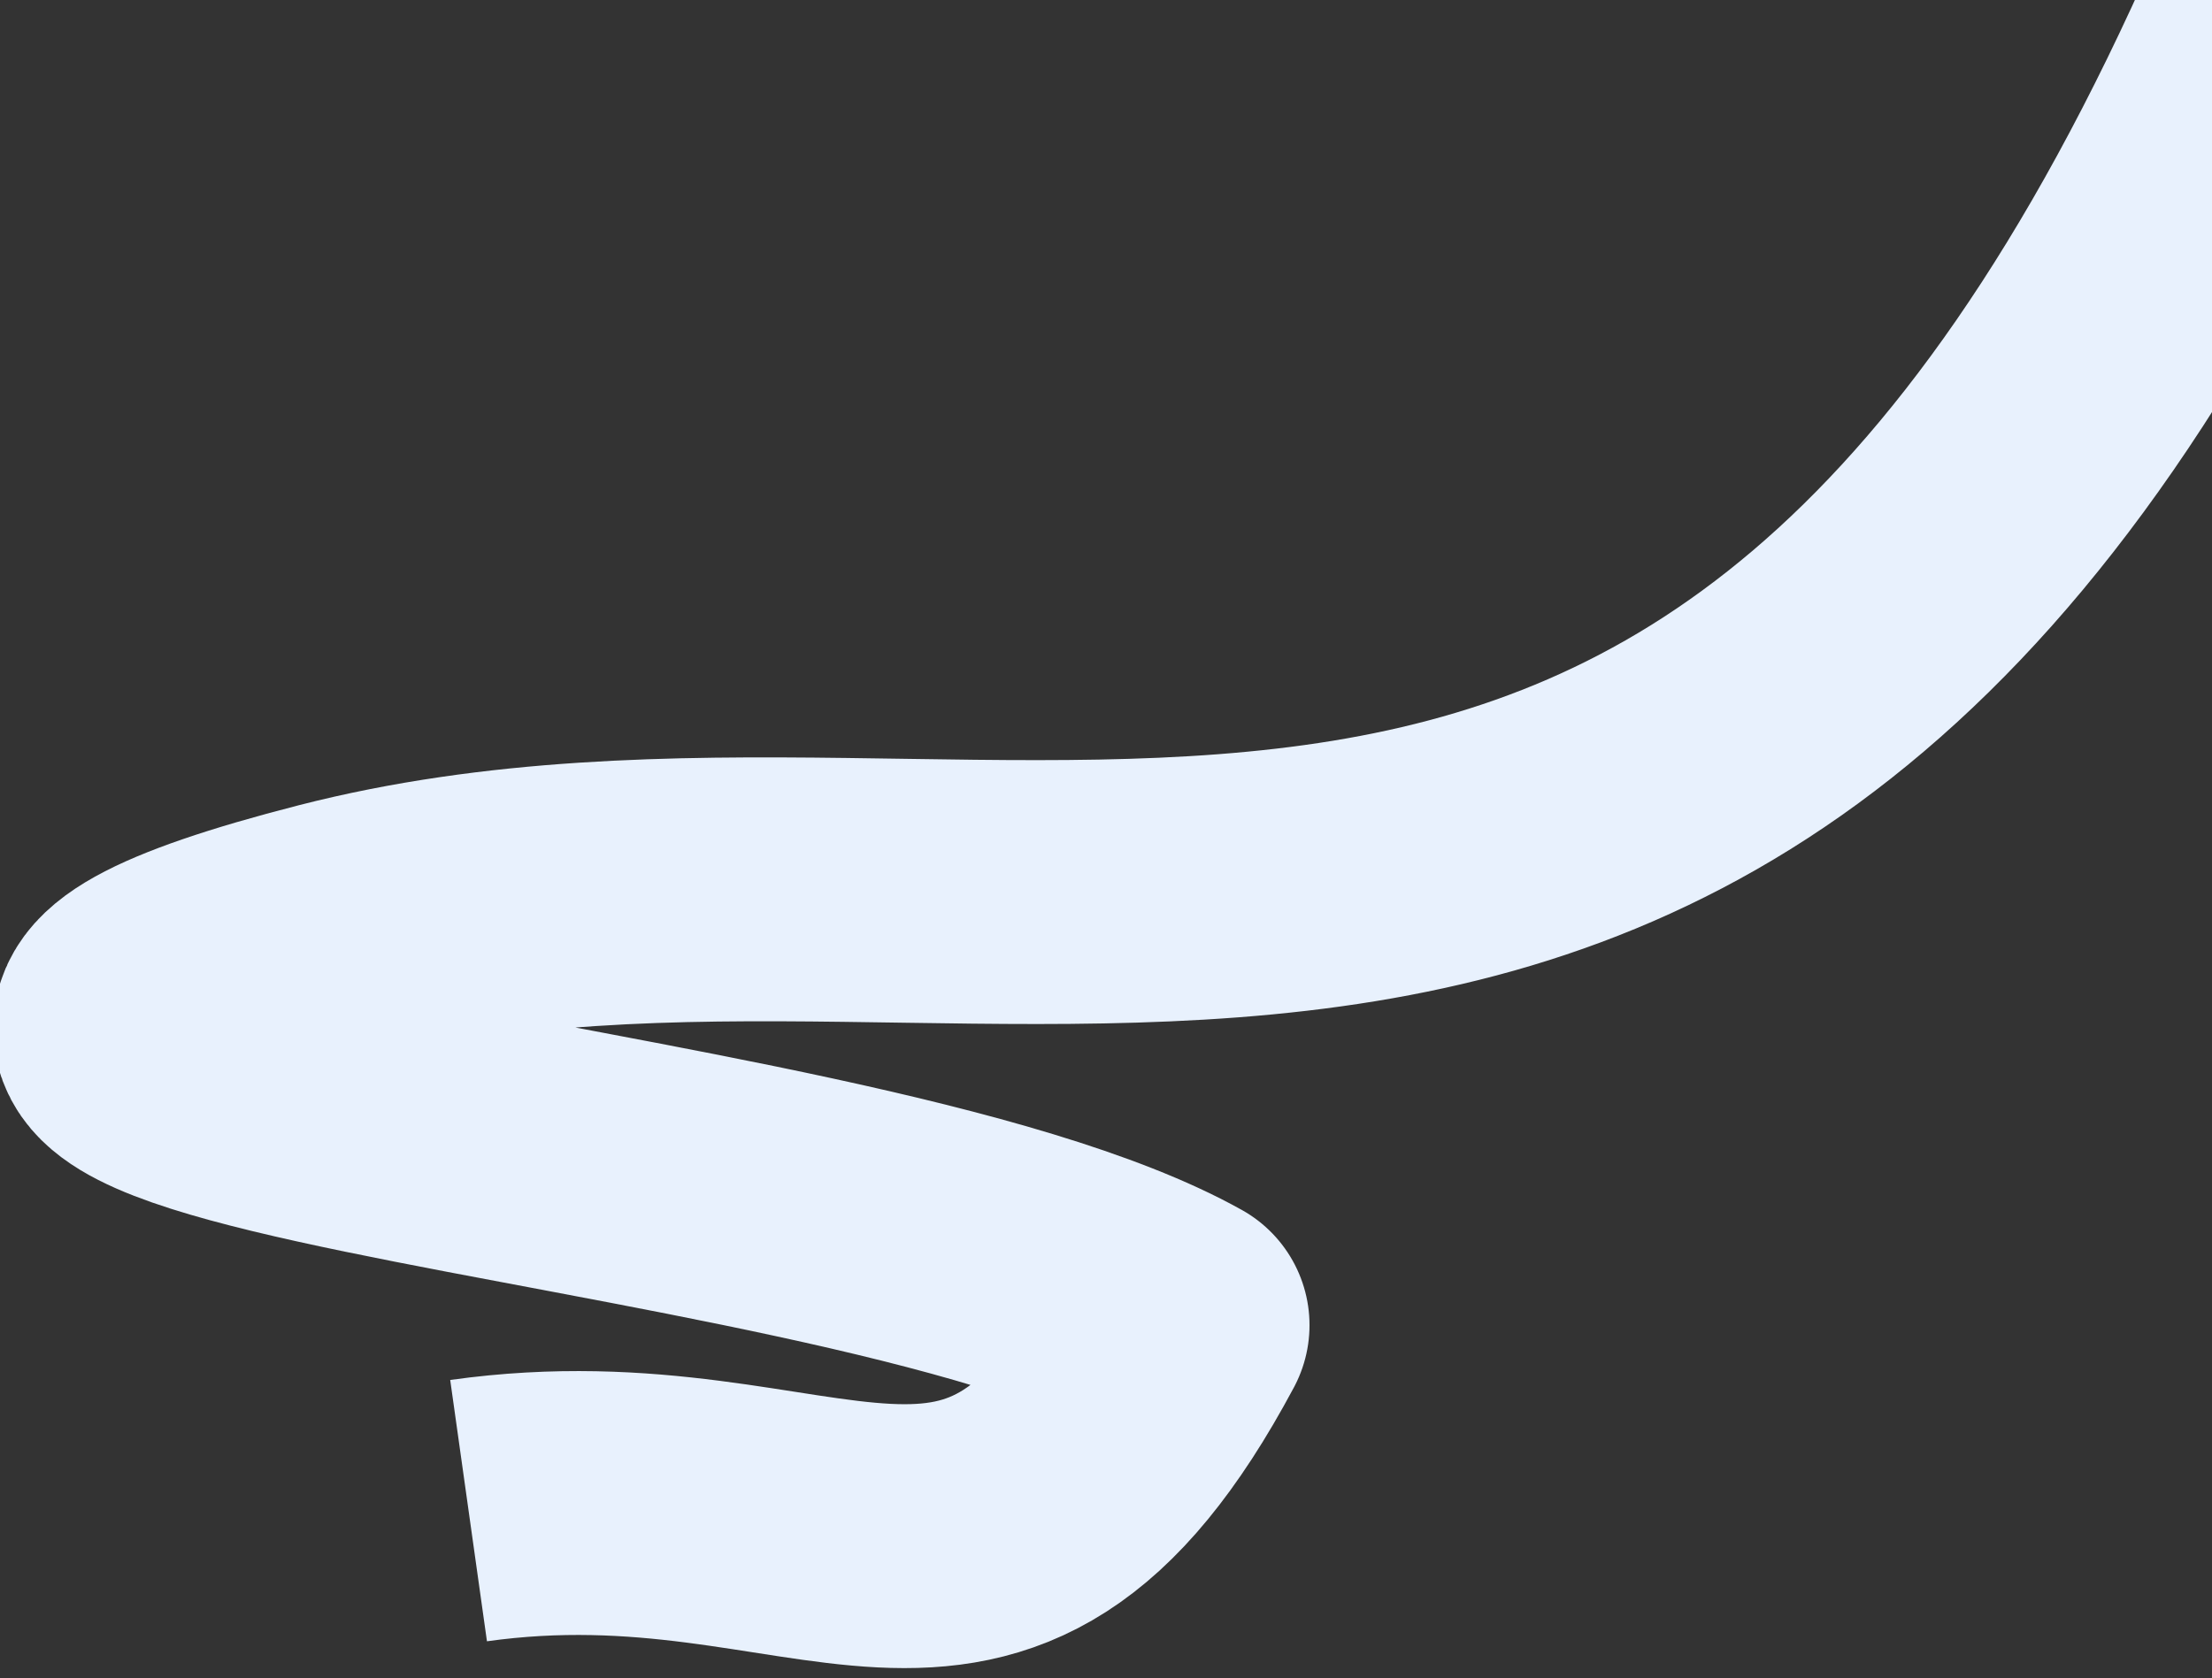
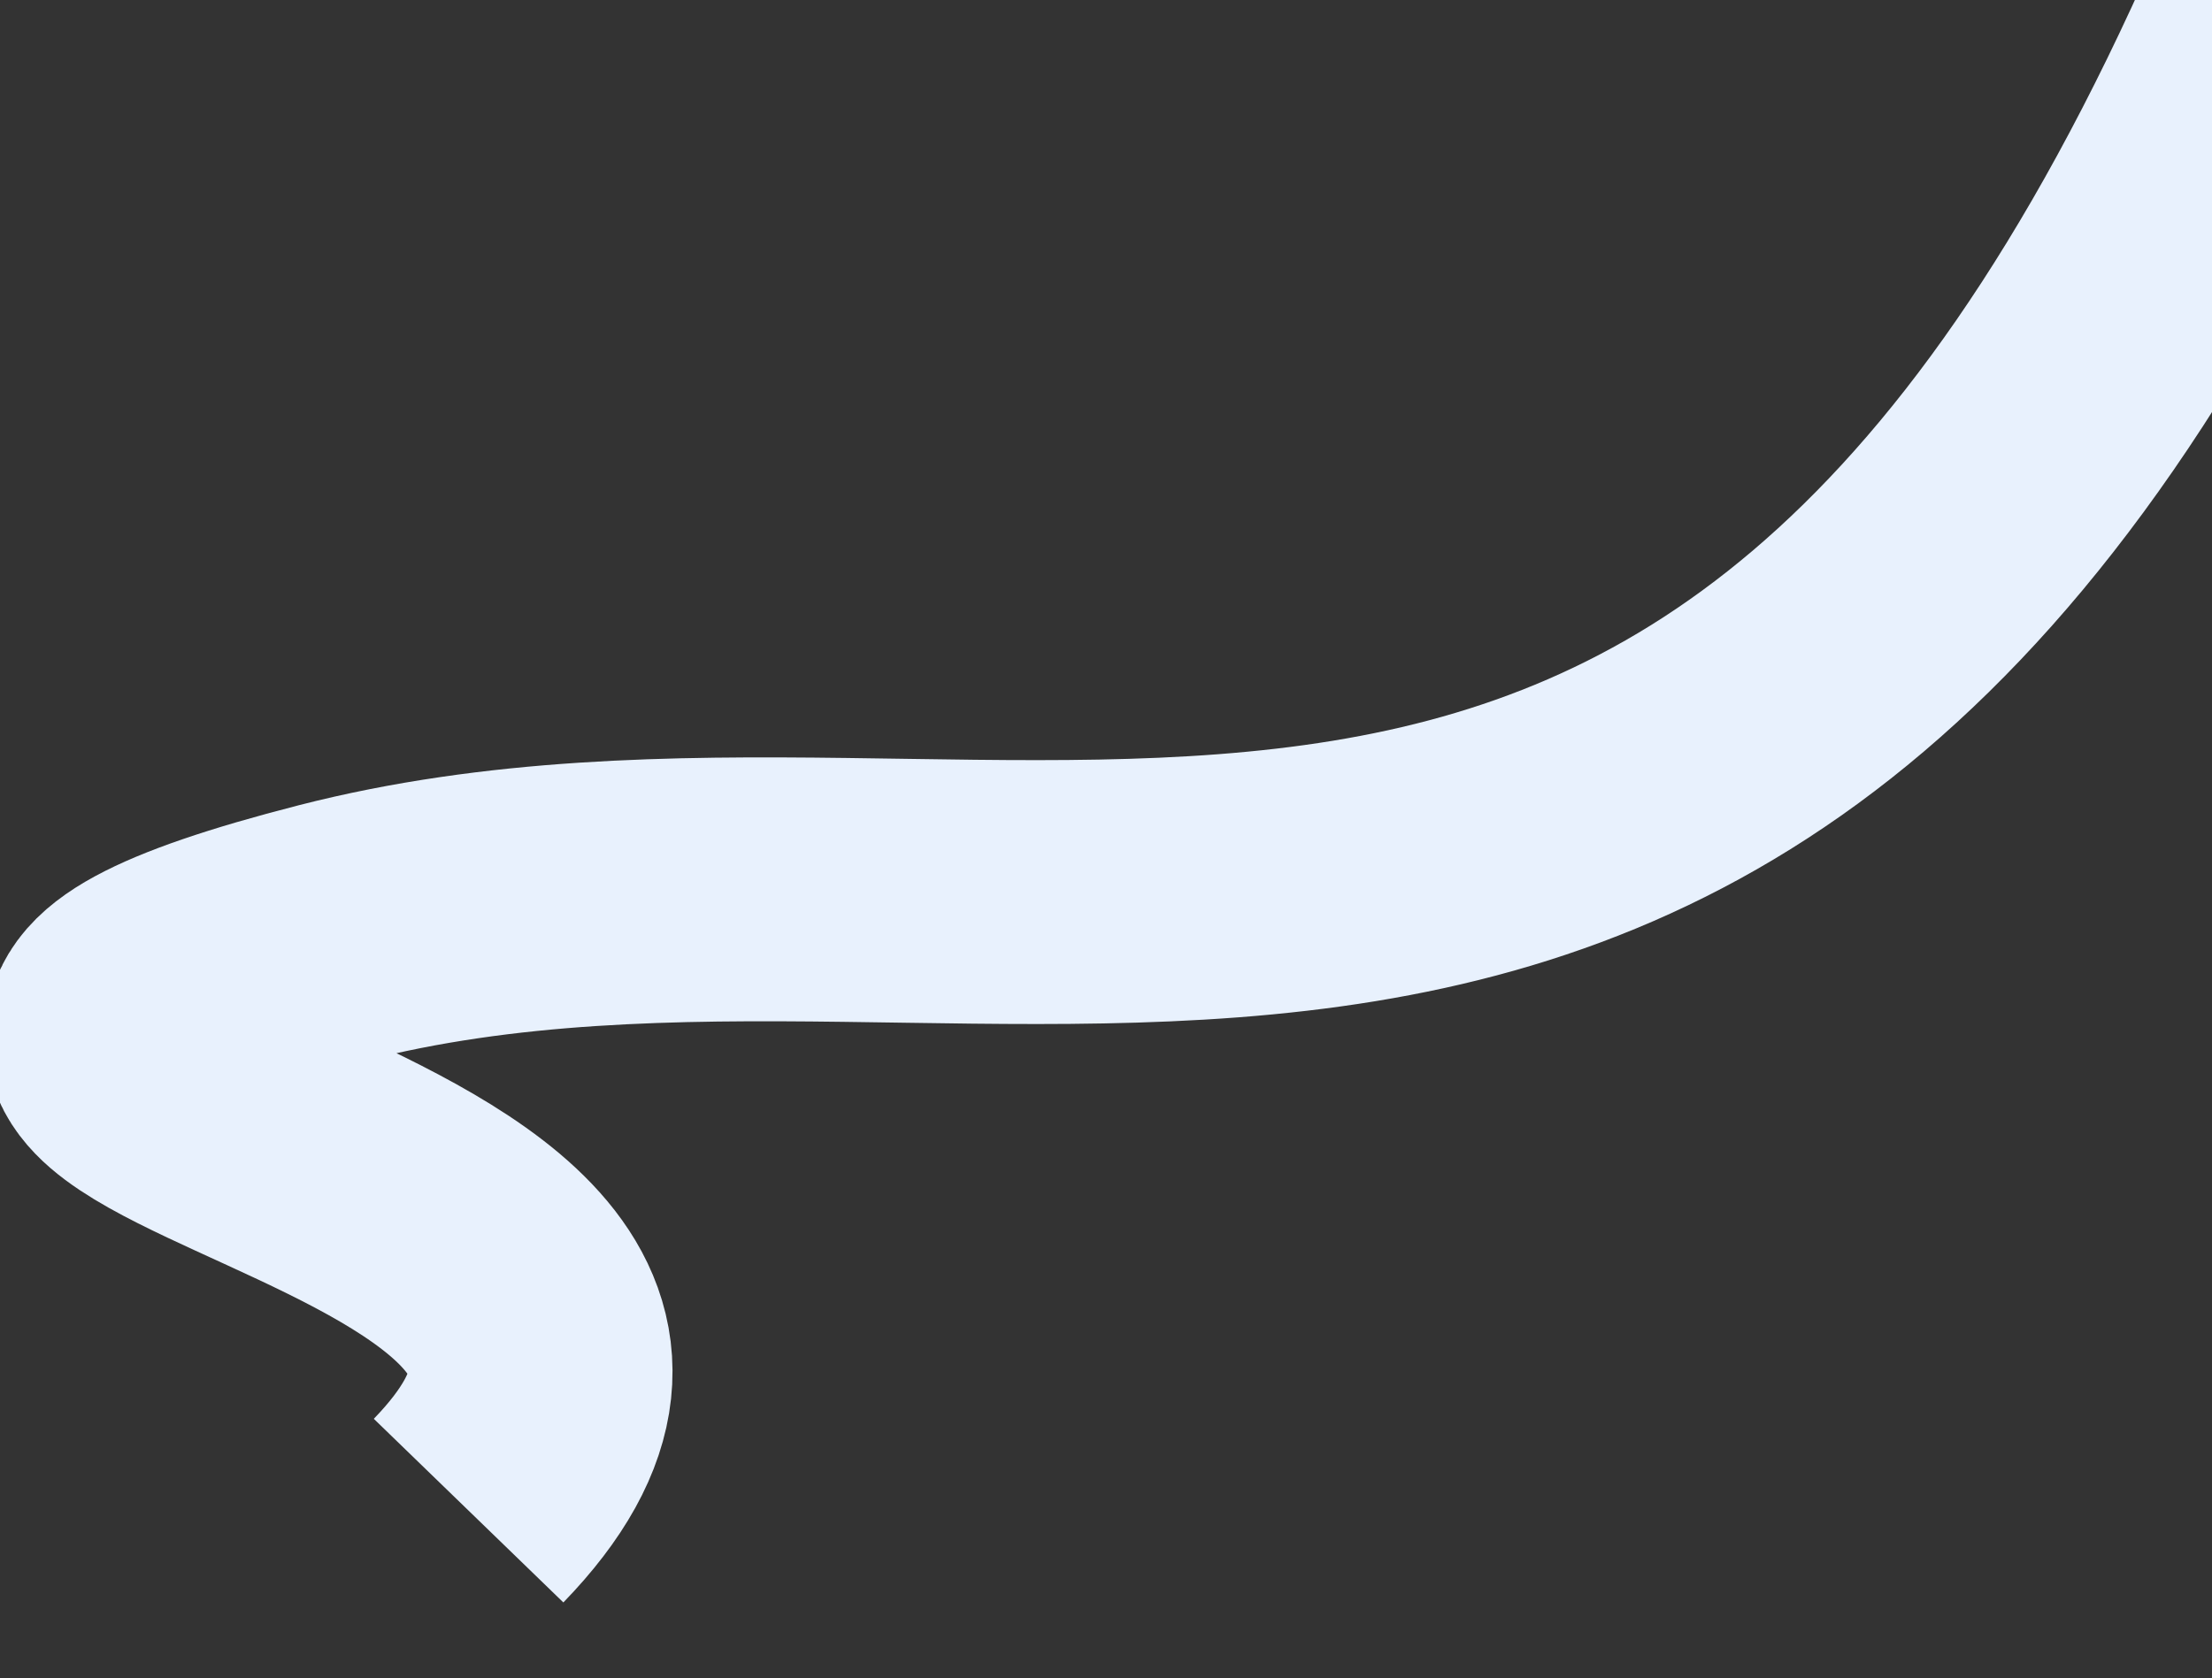
<svg xmlns="http://www.w3.org/2000/svg" width="838" height="636" viewBox="0 0 838 636" fill="none">
  <rect x="0" y="0" width="838" height="636" fill="#333333" stroke="none" />
-   <path d="M177.519 572.45C312.921 553.41 372.404 640.181 446.098 502.172C316.005 429.541 -131.228 419.445 125.608 353.579C382.445 287.713 655.918 474.023 862.818 1.733" stroke="#E8F1FD" stroke-width="100" stroke-linejoin="round" />
+   <path d="M177.519 572.45C316.005 429.541 -131.228 419.445 125.608 353.579C382.445 287.713 655.918 474.023 862.818 1.733" stroke="#E8F1FD" stroke-width="100" stroke-linejoin="round" />
</svg>